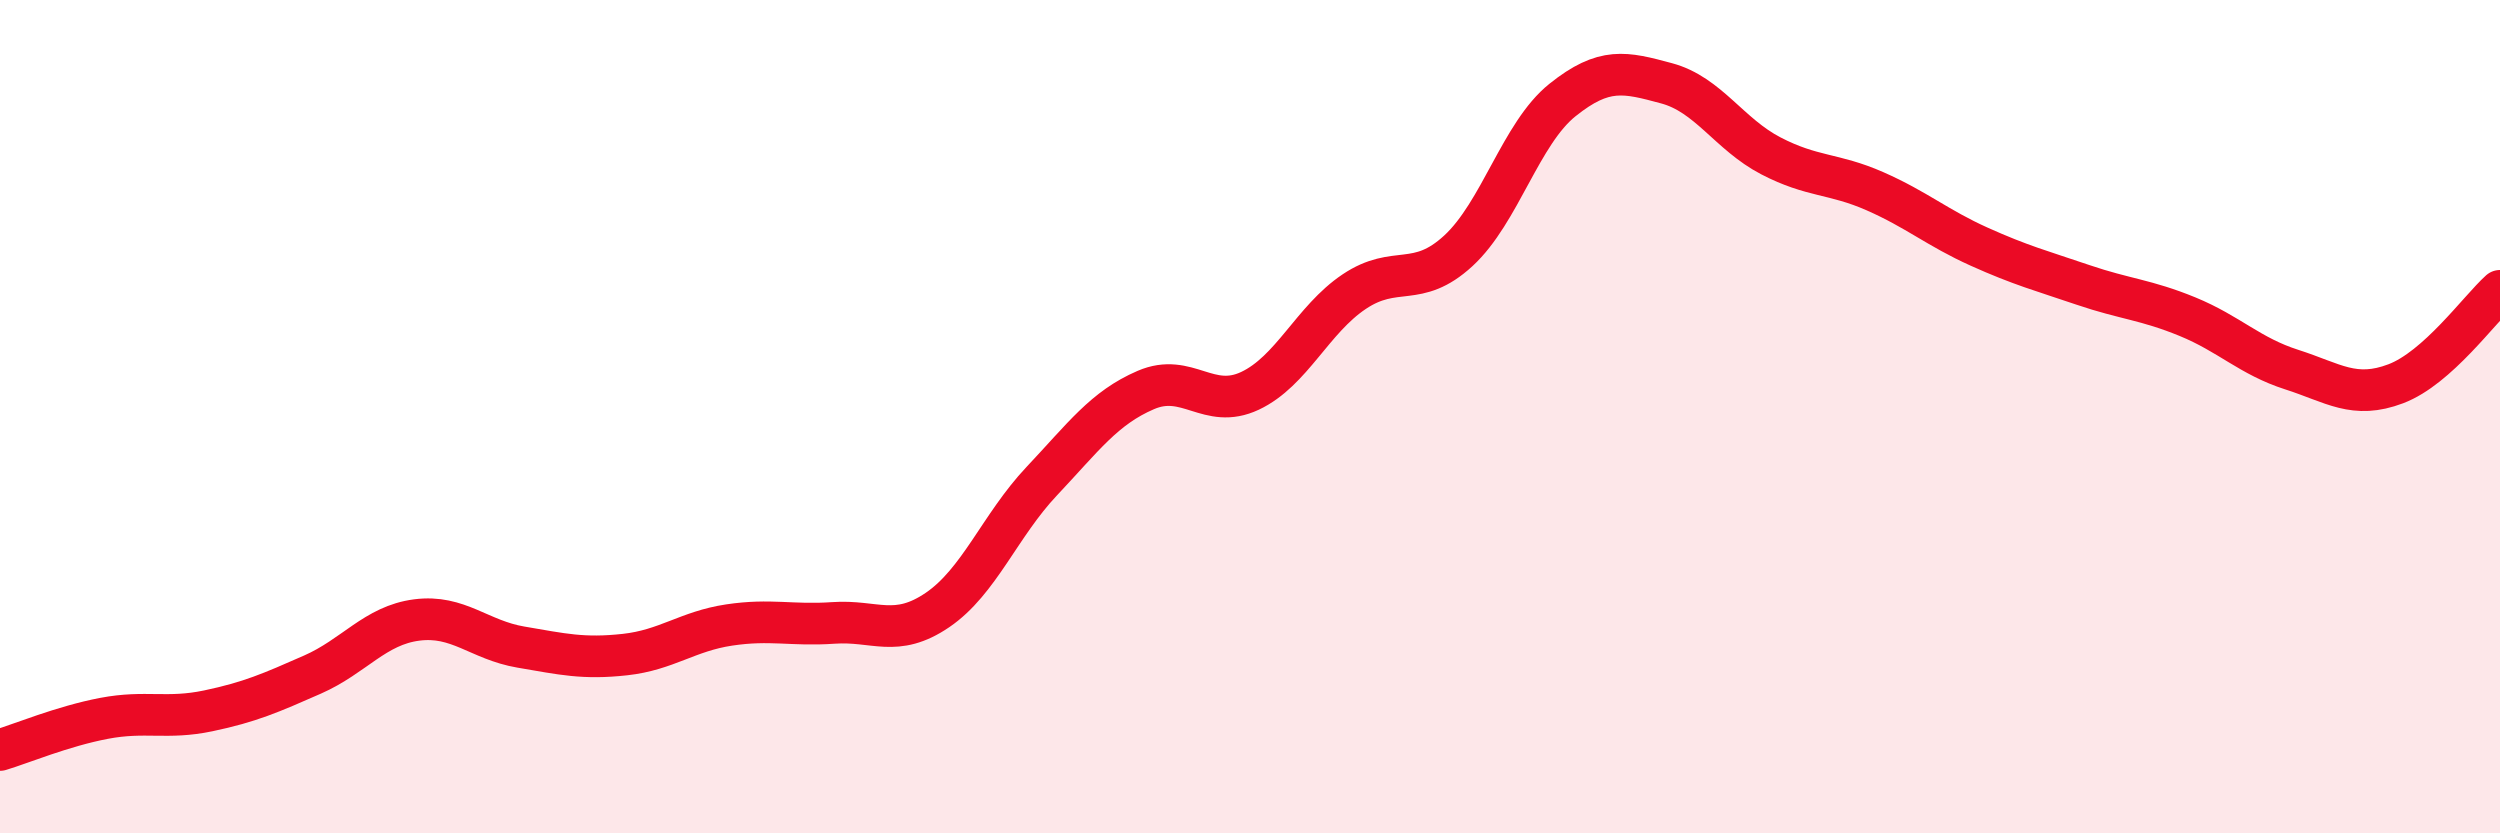
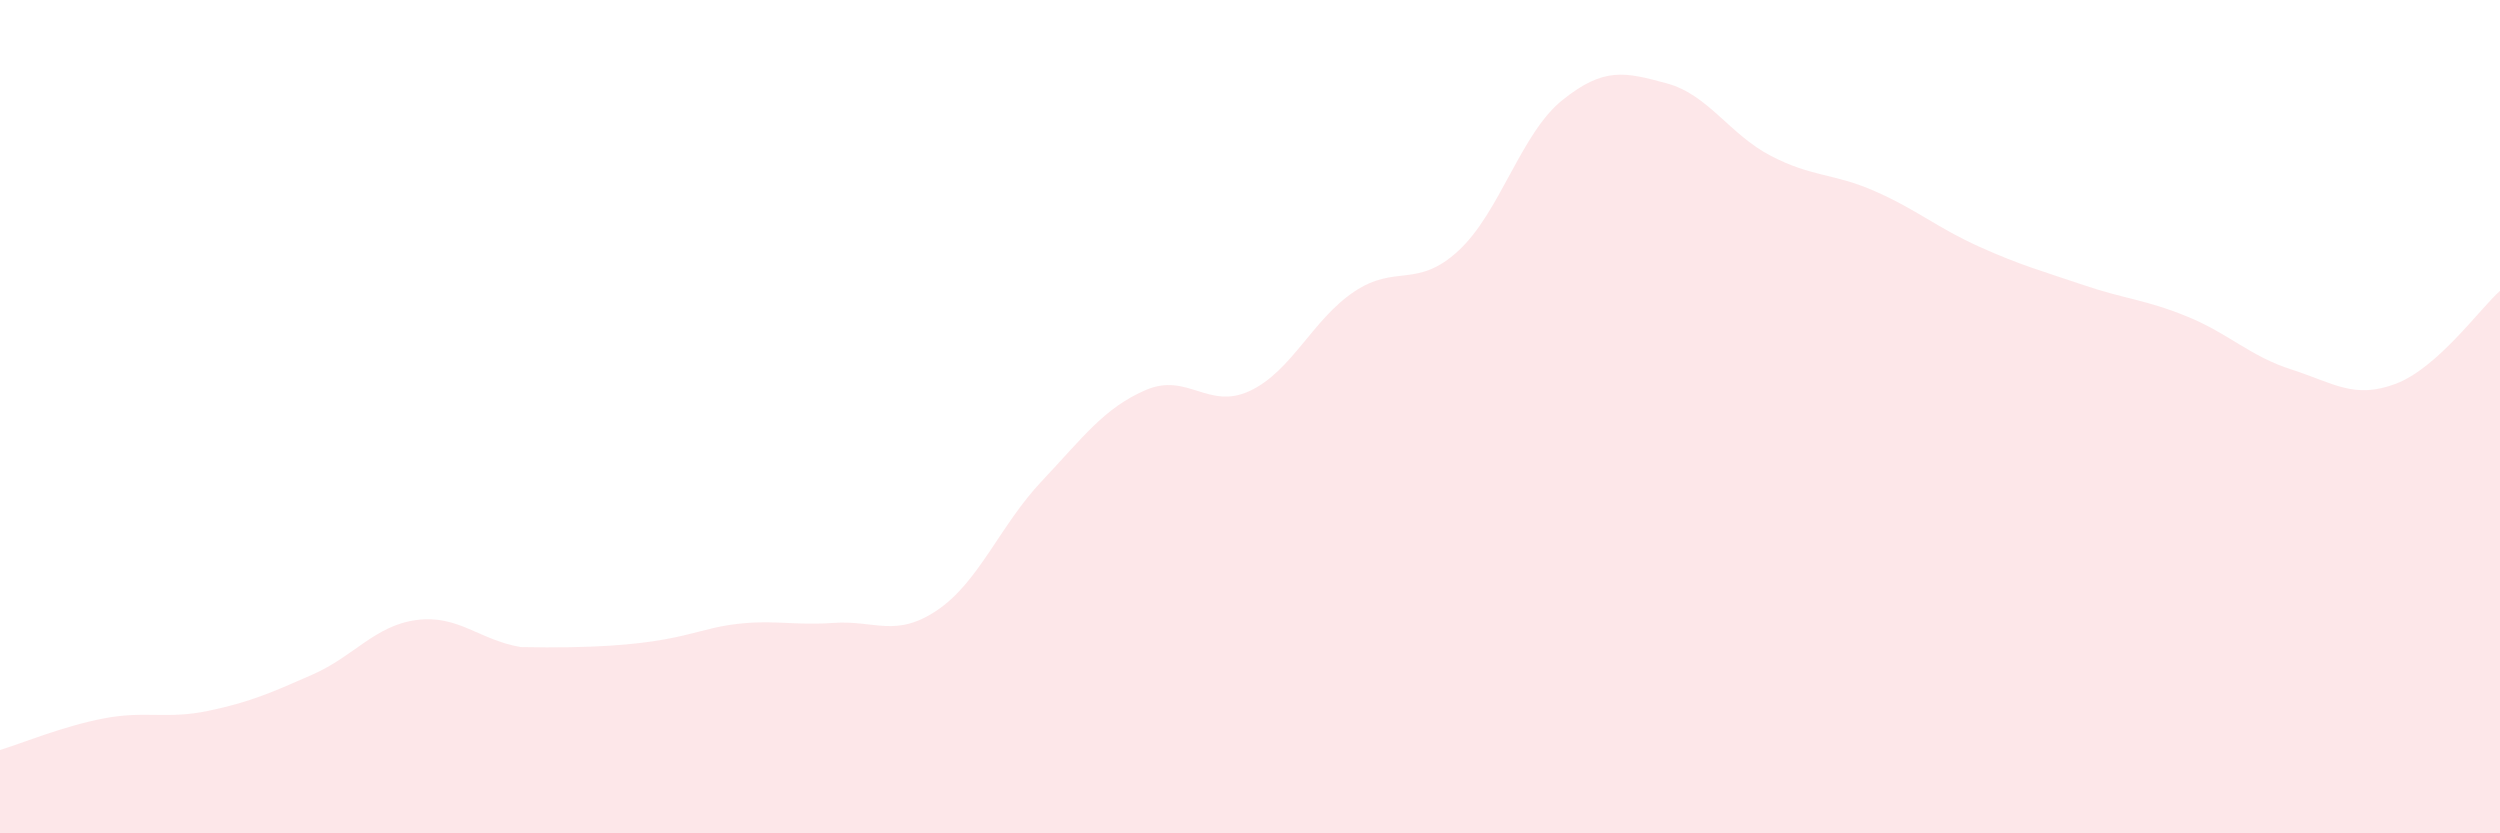
<svg xmlns="http://www.w3.org/2000/svg" width="60" height="20" viewBox="0 0 60 20">
-   <path d="M 0,18 C 0.5,17.85 1.5,17.43 2.5,17.24 C 3.5,17.05 4,17.27 5,17.06 C 6,16.85 6.5,16.63 7.5,16.19 C 8.5,15.75 9,15.01 10,14.88 C 11,14.75 11.5,15.36 12.5,15.53 C 13.5,15.7 14,15.82 15,15.71 C 16,15.6 16.5,15.15 17.5,15 C 18.5,14.85 19,15.02 20,14.95 C 21,14.88 21.5,15.32 22.5,14.64 C 23.5,13.96 24,12.61 25,11.55 C 26,10.49 26.5,9.79 27.5,9.36 C 28.5,8.93 29,9.85 30,9.38 C 31,8.91 31.5,7.67 32.5,7 C 33.5,6.33 34,6.94 35,6.02 C 36,5.1 36.5,3.2 37.5,2.4 C 38.5,1.6 39,1.73 40,2 C 41,2.27 41.5,3.22 42.5,3.74 C 43.5,4.26 44,4.15 45,4.59 C 46,5.03 46.5,5.47 47.5,5.92 C 48.5,6.37 49,6.5 50,6.84 C 51,7.18 51.5,7.19 52.5,7.6 C 53.5,8.01 54,8.55 55,8.87 C 56,9.19 56.5,9.59 57.5,9.21 C 58.5,8.83 59.5,7.43 60,6.98L60 20L0 20Z" fill="#EB0A25" opacity="0.1" stroke-linecap="round" stroke-linejoin="round" />
-   <path d="M 0,18 C 0.5,17.85 1.5,17.43 2.5,17.24 C 3.5,17.05 4,17.27 5,17.06 C 6,16.85 6.5,16.63 7.5,16.19 C 8.5,15.75 9,15.01 10,14.88 C 11,14.75 11.5,15.36 12.5,15.53 C 13.5,15.7 14,15.82 15,15.71 C 16,15.6 16.5,15.15 17.5,15 C 18.5,14.85 19,15.02 20,14.95 C 21,14.88 21.5,15.32 22.5,14.64 C 23.5,13.96 24,12.61 25,11.55 C 26,10.49 26.5,9.79 27.5,9.36 C 28.5,8.93 29,9.85 30,9.38 C 31,8.91 31.5,7.67 32.5,7 C 33.5,6.33 34,6.94 35,6.02 C 36,5.1 36.5,3.2 37.5,2.4 C 38.5,1.6 39,1.73 40,2 C 41,2.27 41.5,3.22 42.5,3.74 C 43.5,4.26 44,4.15 45,4.59 C 46,5.03 46.5,5.47 47.5,5.92 C 48.5,6.37 49,6.5 50,6.84 C 51,7.18 51.5,7.19 52.5,7.6 C 53.5,8.01 54,8.55 55,8.87 C 56,9.19 56.5,9.59 57.5,9.21 C 58.5,8.83 59.5,7.43 60,6.98" stroke="#EB0A25" stroke-width="1" fill="none" stroke-linecap="round" stroke-linejoin="round" />
+   <path d="M 0,18 C 0.5,17.85 1.5,17.43 2.5,17.24 C 3.5,17.05 4,17.27 5,17.06 C 6,16.85 6.5,16.63 7.5,16.19 C 8.5,15.75 9,15.01 10,14.88 C 11,14.75 11.5,15.36 12.5,15.53 C 16,15.6 16.5,15.15 17.5,15 C 18.5,14.85 19,15.02 20,14.95 C 21,14.88 21.5,15.32 22.5,14.64 C 23.5,13.96 24,12.61 25,11.55 C 26,10.49 26.5,9.79 27.5,9.36 C 28.5,8.93 29,9.85 30,9.38 C 31,8.91 31.5,7.67 32.5,7 C 33.5,6.33 34,6.94 35,6.02 C 36,5.1 36.5,3.2 37.5,2.4 C 38.5,1.6 39,1.73 40,2 C 41,2.27 41.5,3.22 42.5,3.74 C 43.5,4.26 44,4.15 45,4.59 C 46,5.03 46.5,5.47 47.5,5.92 C 48.5,6.37 49,6.5 50,6.84 C 51,7.18 51.5,7.19 52.5,7.6 C 53.5,8.01 54,8.55 55,8.87 C 56,9.19 56.5,9.59 57.5,9.21 C 58.5,8.83 59.5,7.43 60,6.98L60 20L0 20Z" fill="#EB0A25" opacity="0.1" stroke-linecap="round" stroke-linejoin="round" />
</svg>